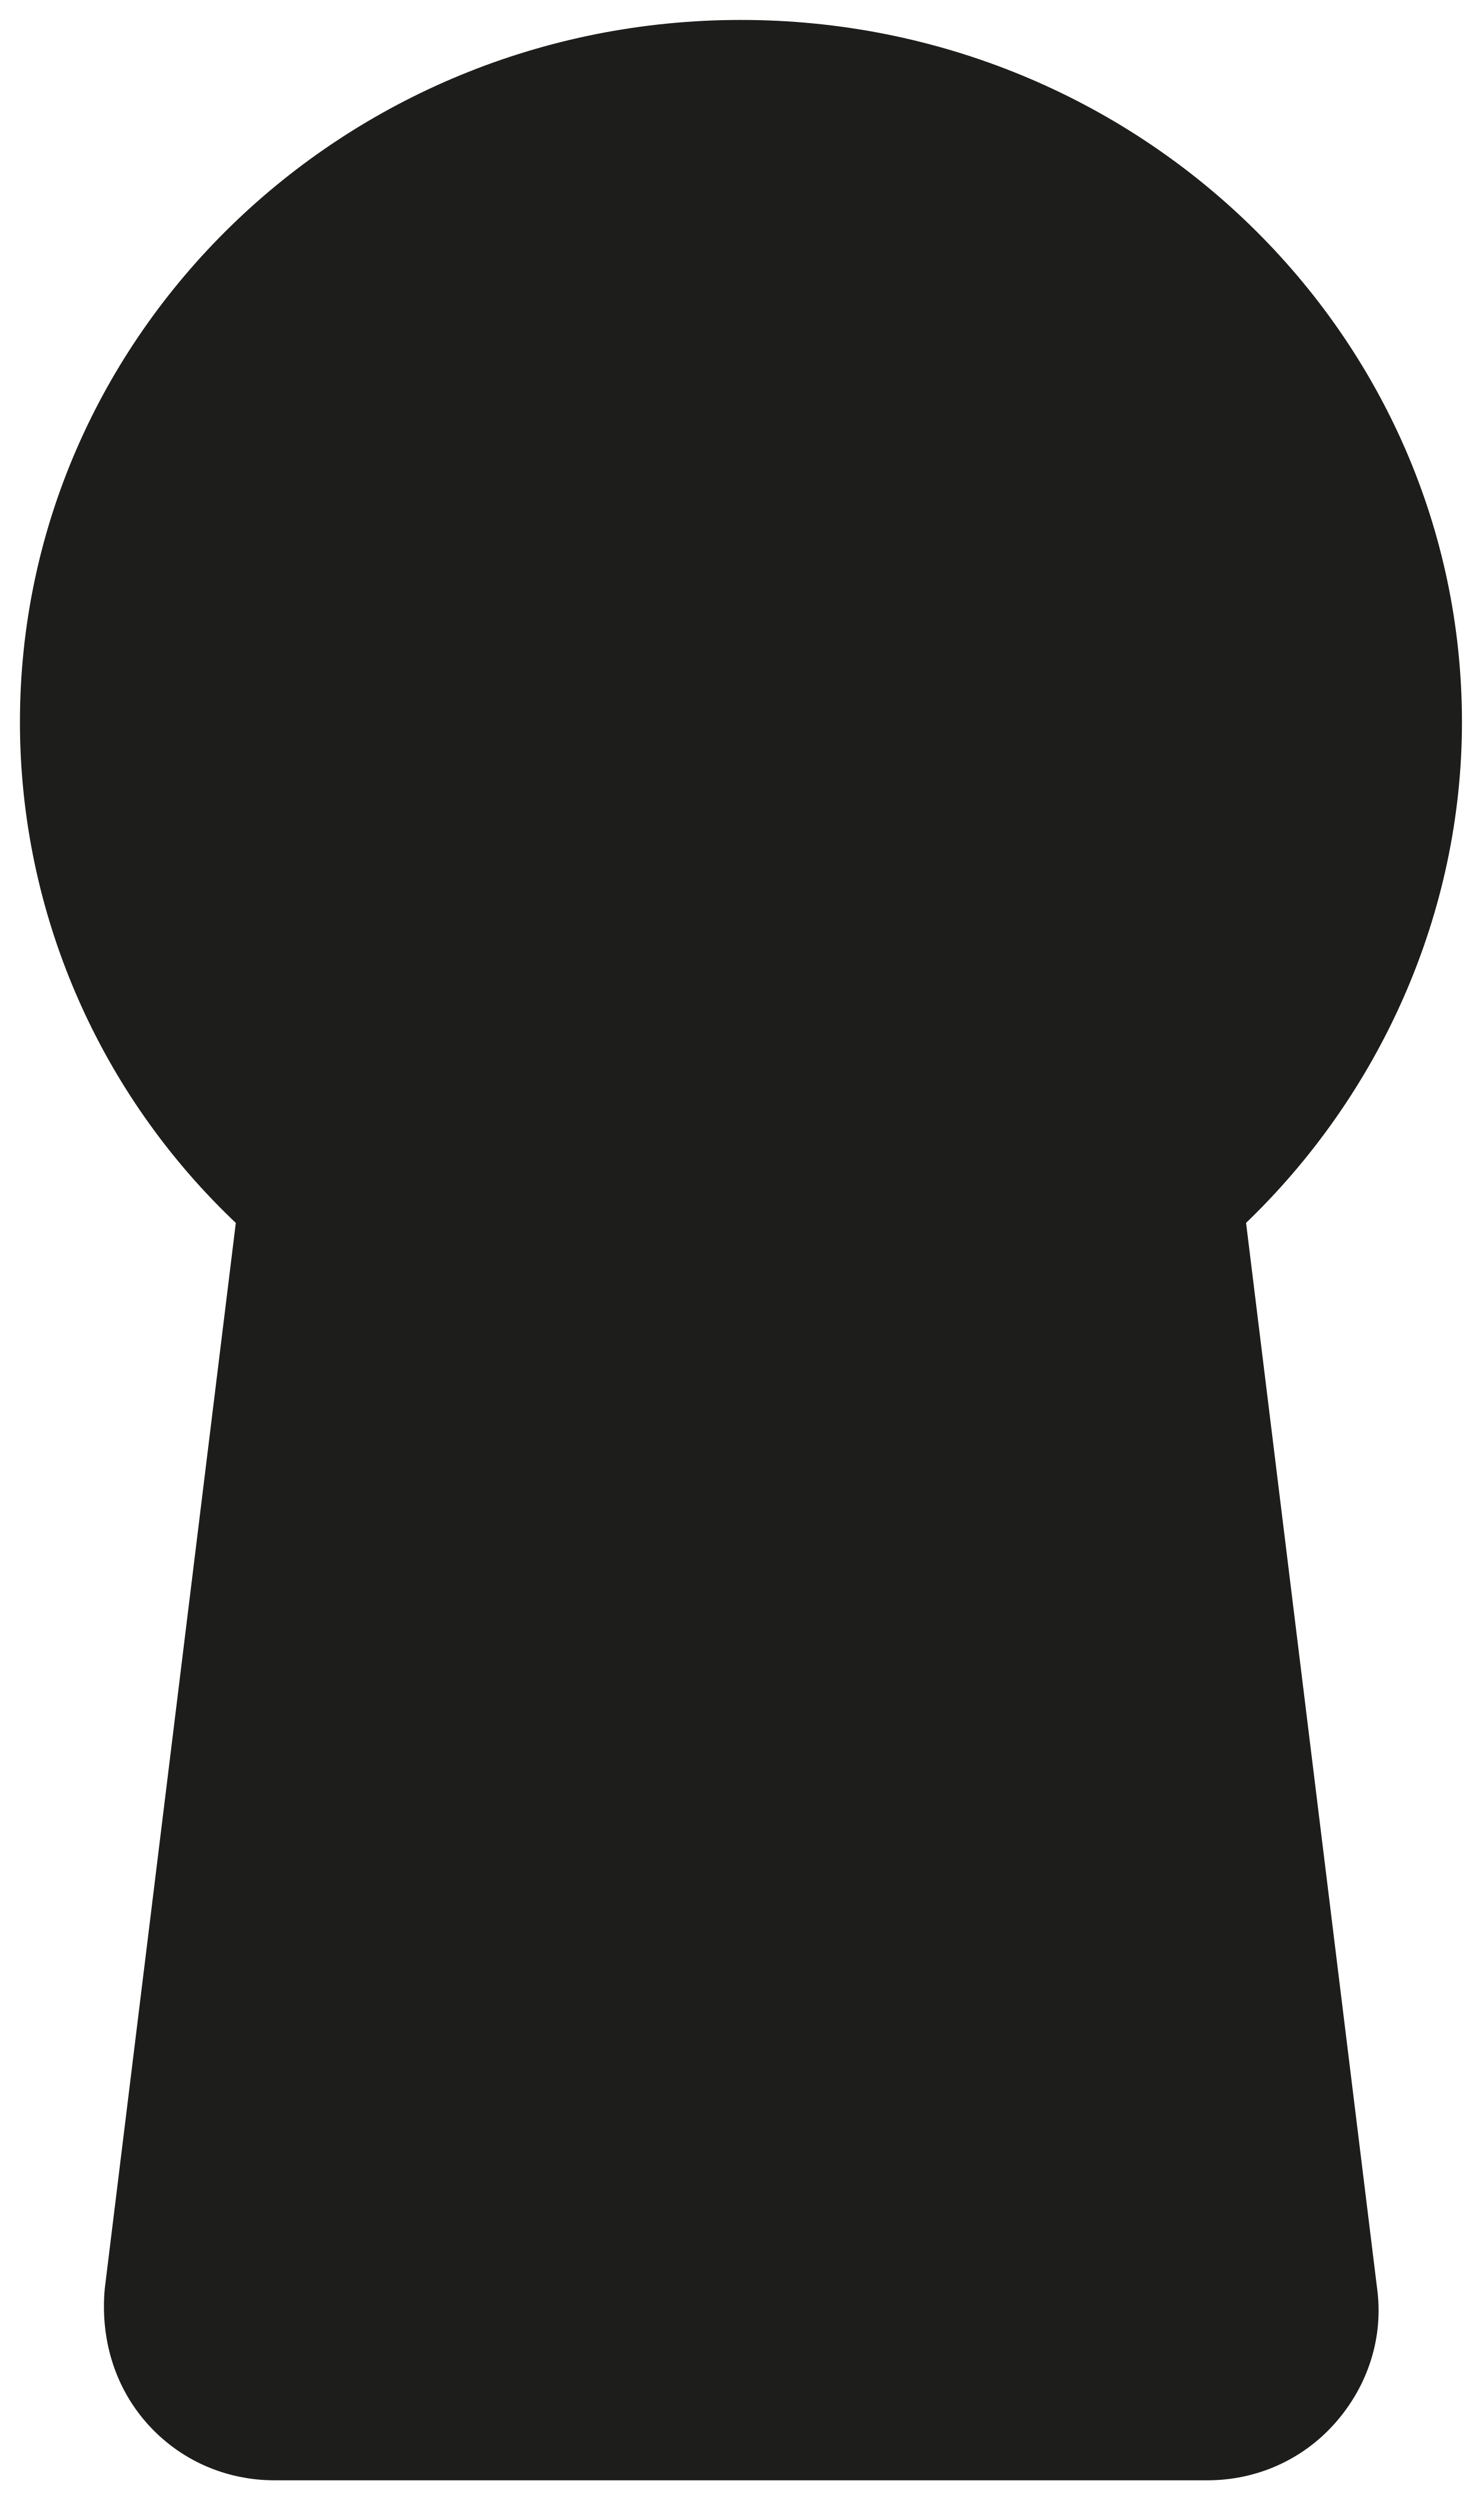
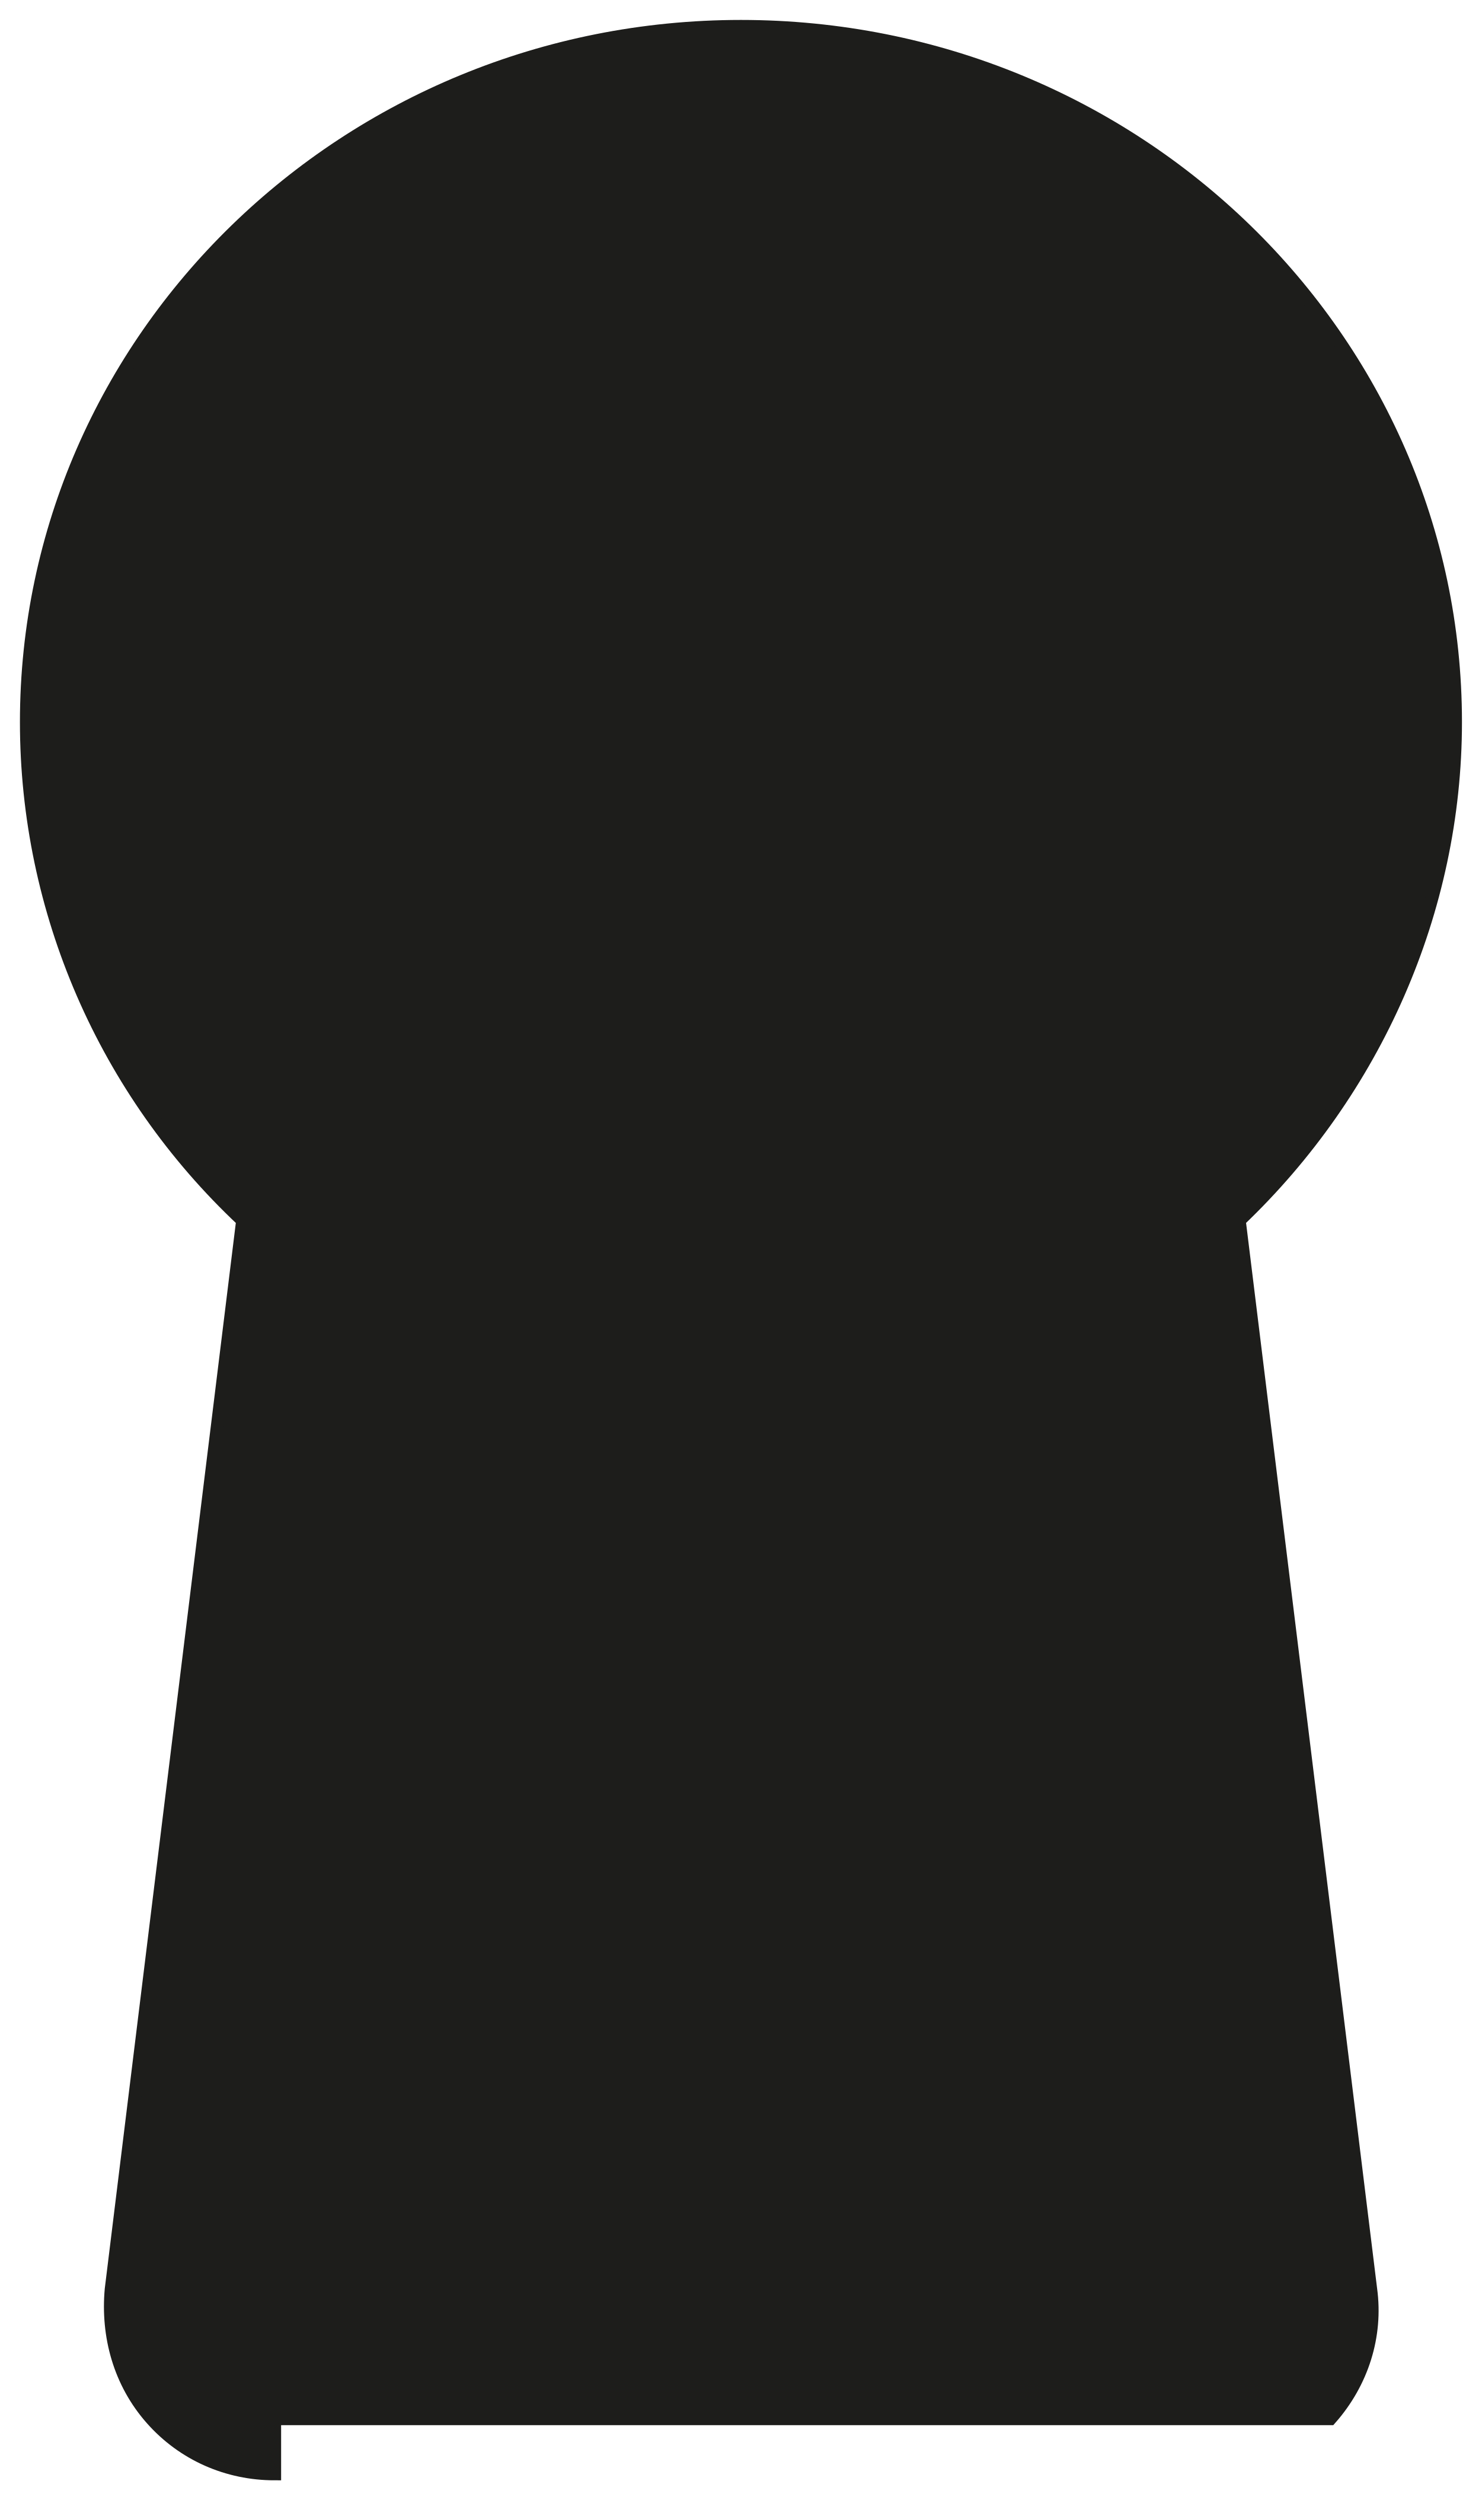
<svg xmlns="http://www.w3.org/2000/svg" width="67" height="113" viewBox="0 0 67 113" fill="none">
-   <path fill-rule="evenodd" clip-rule="evenodd" d="M12.412 111.802C10.303 111.802 8.29 110.939 6.853 109.31C5.415 107.68 4.84 105.572 5.032 103.463L10.974 55.158C4.744 49.312 1.198 41.165 1.198 32.635C1.198 15.287 15.67 1.198 33.497 1.198C51.324 1.198 65.797 15.287 65.797 32.635C65.797 41.165 62.155 49.312 56.021 55.158L61.963 103.463C62.25 105.572 61.58 107.68 60.142 109.31C58.704 110.939 56.691 111.802 54.583 111.802H12.412Z" fill="#1D1D1B" stroke="#1D1D1B" stroke-width="0.594" stroke-miterlimit="10" />
+   <path fill-rule="evenodd" clip-rule="evenodd" d="M12.412 111.802C10.303 111.802 8.29 110.939 6.853 109.31C5.415 107.68 4.84 105.572 5.032 103.463L10.974 55.158C4.744 49.312 1.198 41.165 1.198 32.635C1.198 15.287 15.67 1.198 33.497 1.198C51.324 1.198 65.797 15.287 65.797 32.635C65.797 41.165 62.155 49.312 56.021 55.158L61.963 103.463C62.25 105.572 61.58 107.68 60.142 109.31H12.412Z" fill="#1D1D1B" stroke="#1D1D1B" stroke-width="0.594" stroke-miterlimit="10" />
</svg>